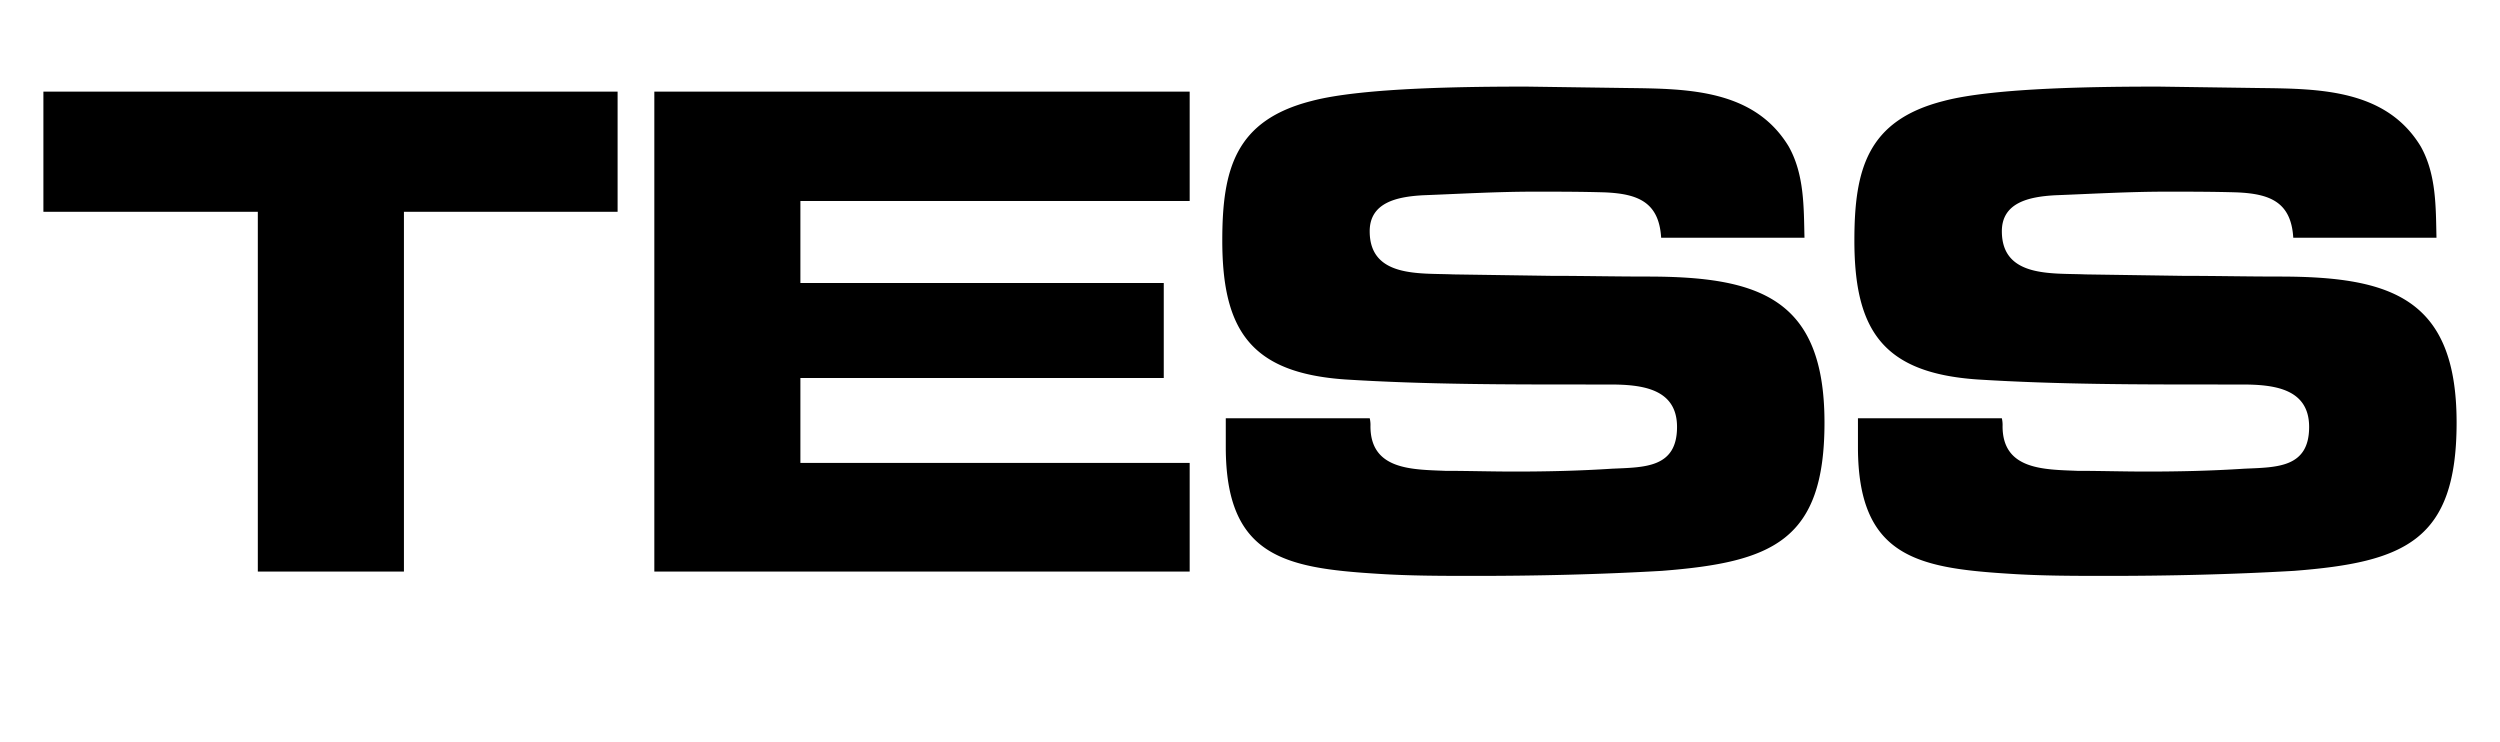
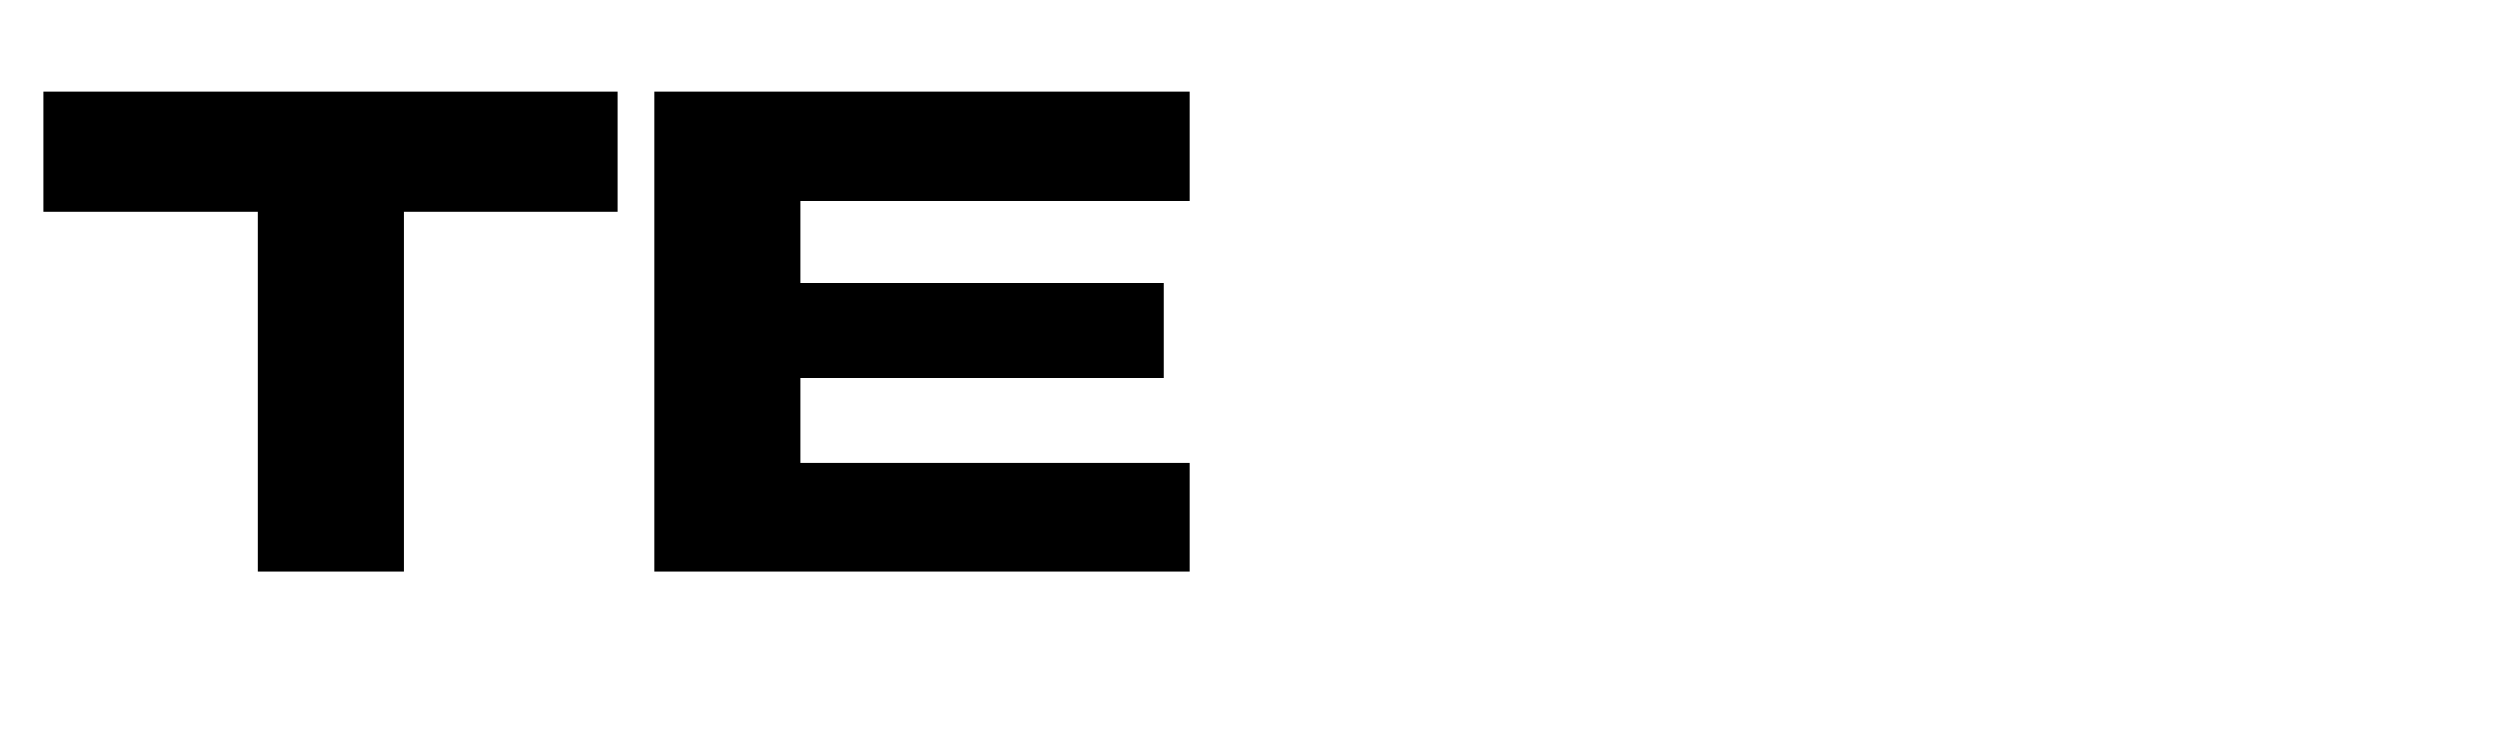
<svg xmlns="http://www.w3.org/2000/svg" id="Layer_1" data-name="Layer 1" viewBox="0 0 2834.65 841.89">
  <path d="M458,648.07H292.33V240.14H49.21V103.89H700.27V240.14H458Z" />
  <path d="M741.92,103.89h607v124H907.54v93h412V428.6h-412v96.28h441.38V648.07h-607Z" />
-   <path d="M1553.09,474.29a33.34,33.34,0,0,1,.82,9c0,49.76,47.33,49,84.85,50.58,26.11,0,52.22.82,78.33.82,36.71,0,73.42-.82,111-3.27,36.72-1.63,73.43-.81,73.43-47.32,0-44.05-40.8-48.13-76.69-48.13h-26.92c-90.57,0-181.94,0-272.5-5.71-106.88-7.35-139.51-55.48-139.51-157.46,0-80.78,14.68-136.25,101.16-158.28,57.93-15.5,181.12-16.32,244-16.32l115.85,1.63c66.9.82,142,1.63,181.12,66.09,18,31.82,17.13,69.35,18,103.61H1883.52c-2.45-40.79-26.92-49.76-63.64-51.4-26.92-.81-53.84-.81-80-.81-42.42,0-84,2.45-126.46,4.08-29.37,1.63-60.38,8.16-60.38,40.79,0,53,57.12,47.32,94.65,48.95l111,1.63c36.71,0,72.6.82,109.32.82,126.46,0,200.7,24.47,200.7,165.62,0,133.8-58.74,158.27-184.38,168.07-71,4.08-141.14,5.71-212.13,5.71-36.71,0-74.24,0-111-2.45-104.43-6.53-171.34-19.58-171.34-143.59V474.29Z" />
-   <path d="M2269.82,474.29a33.74,33.74,0,0,1,.81,9c0,49.77,47.32,49,84.85,50.58,26.11,0,52.22.82,78.32.82,36.72,0,73.43-.82,111-3.26,36.72-1.64,73.43-.82,73.43-47.32,0-44.06-40.8-48.14-76.69-48.14h-26.93c-90.56,0-181.93,0-272.5-5.71-106.87-7.35-139.5-55.48-139.5-157.46,0-80.77,14.68-136.25,101.16-158.28,57.93-15.5,181.12-16.32,243.94-16.32l115.85,1.64c66.91.81,142,1.62,181.13,66.08,17.94,31.82,17.13,69.35,17.94,103.61H2600.24c-2.44-40.79-26.93-49.76-63.64-51.39-26.92-.82-53.84-.82-79.95-.82-42.42,0-84,2.45-126.46,4.08-29.37,1.63-60.37,8.16-60.37,40.79,0,53,57.11,47.32,94.64,48.95l110.95,1.64c36.72,0,72.61.81,109.33.81,126.45,0,200.7,24.48,200.7,165.62,0,133.8-58.74,158.28-184.38,168.07-71,4.08-141.15,5.71-212.13,5.71-36.71,0-74.24,0-110.95-2.45-104.44-6.53-171.33-19.58-171.33-143.59V474.29Z" />
</svg>